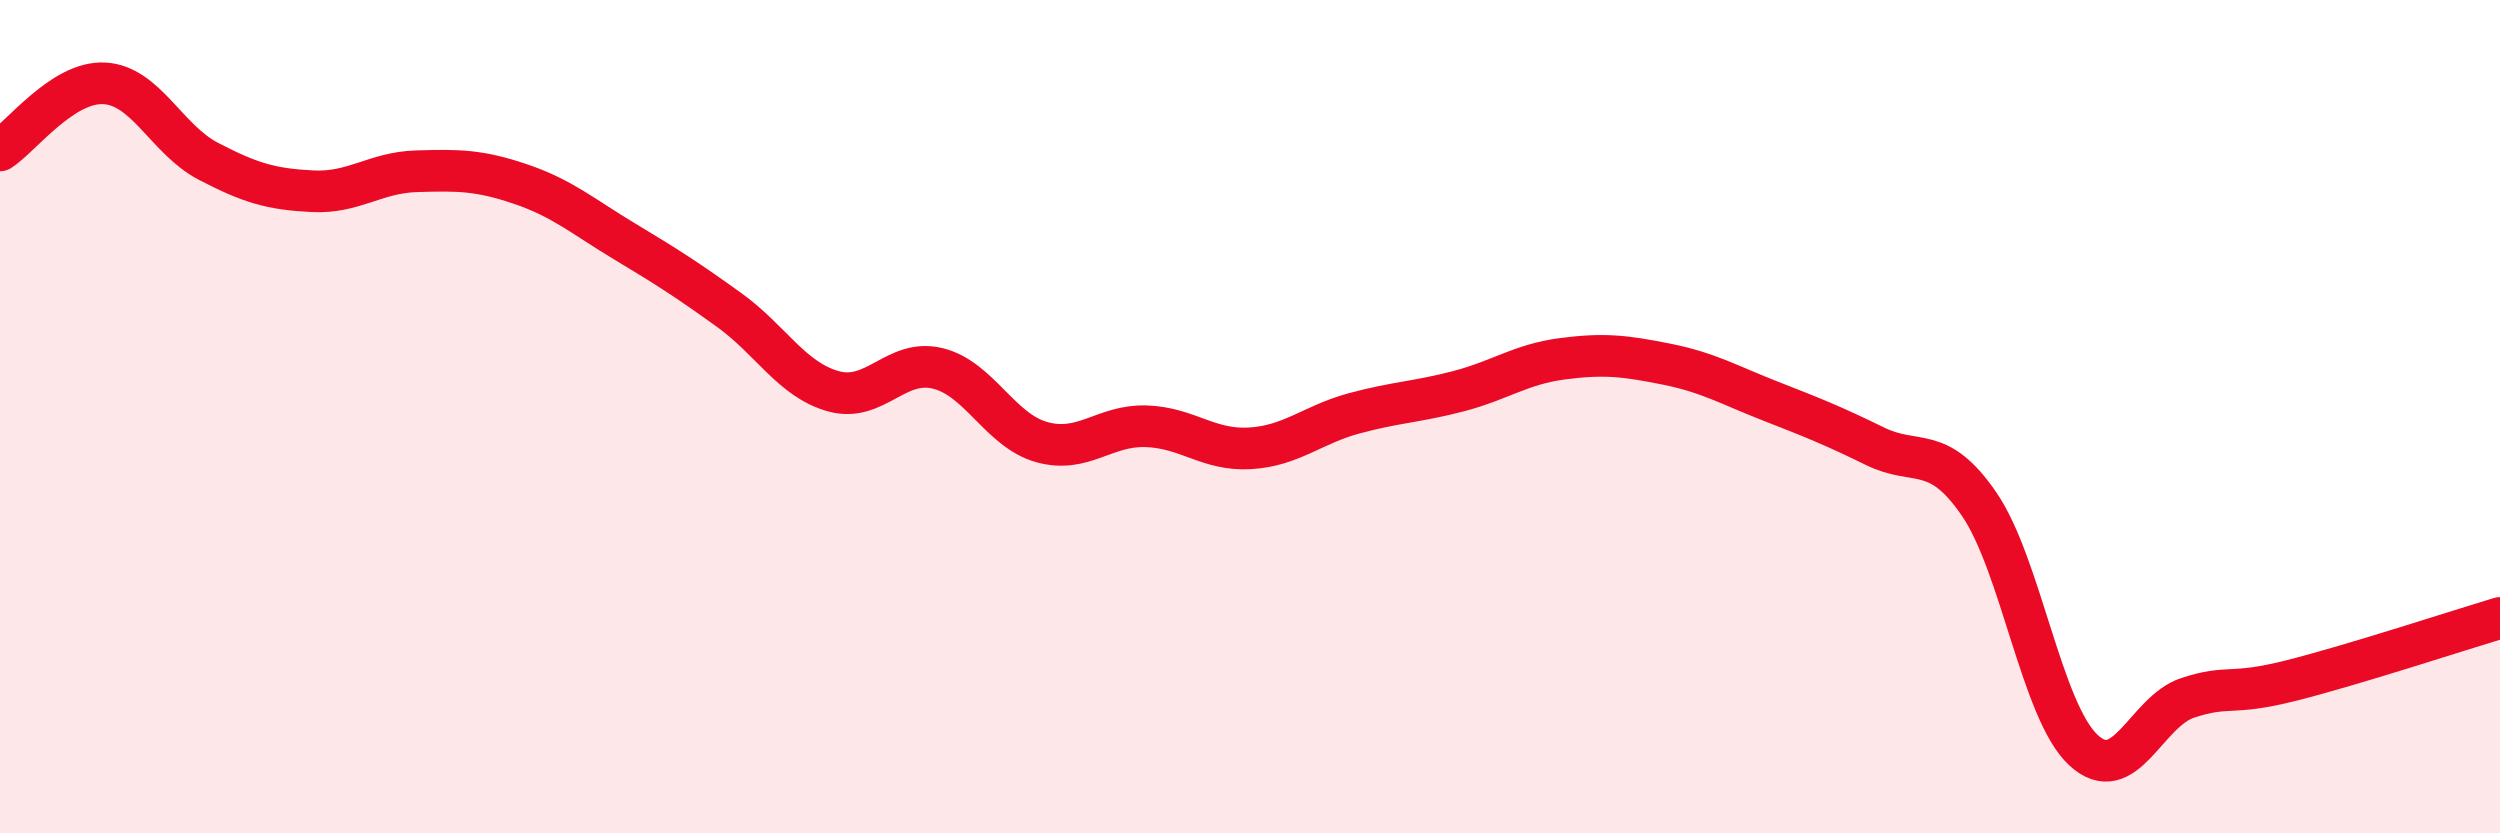
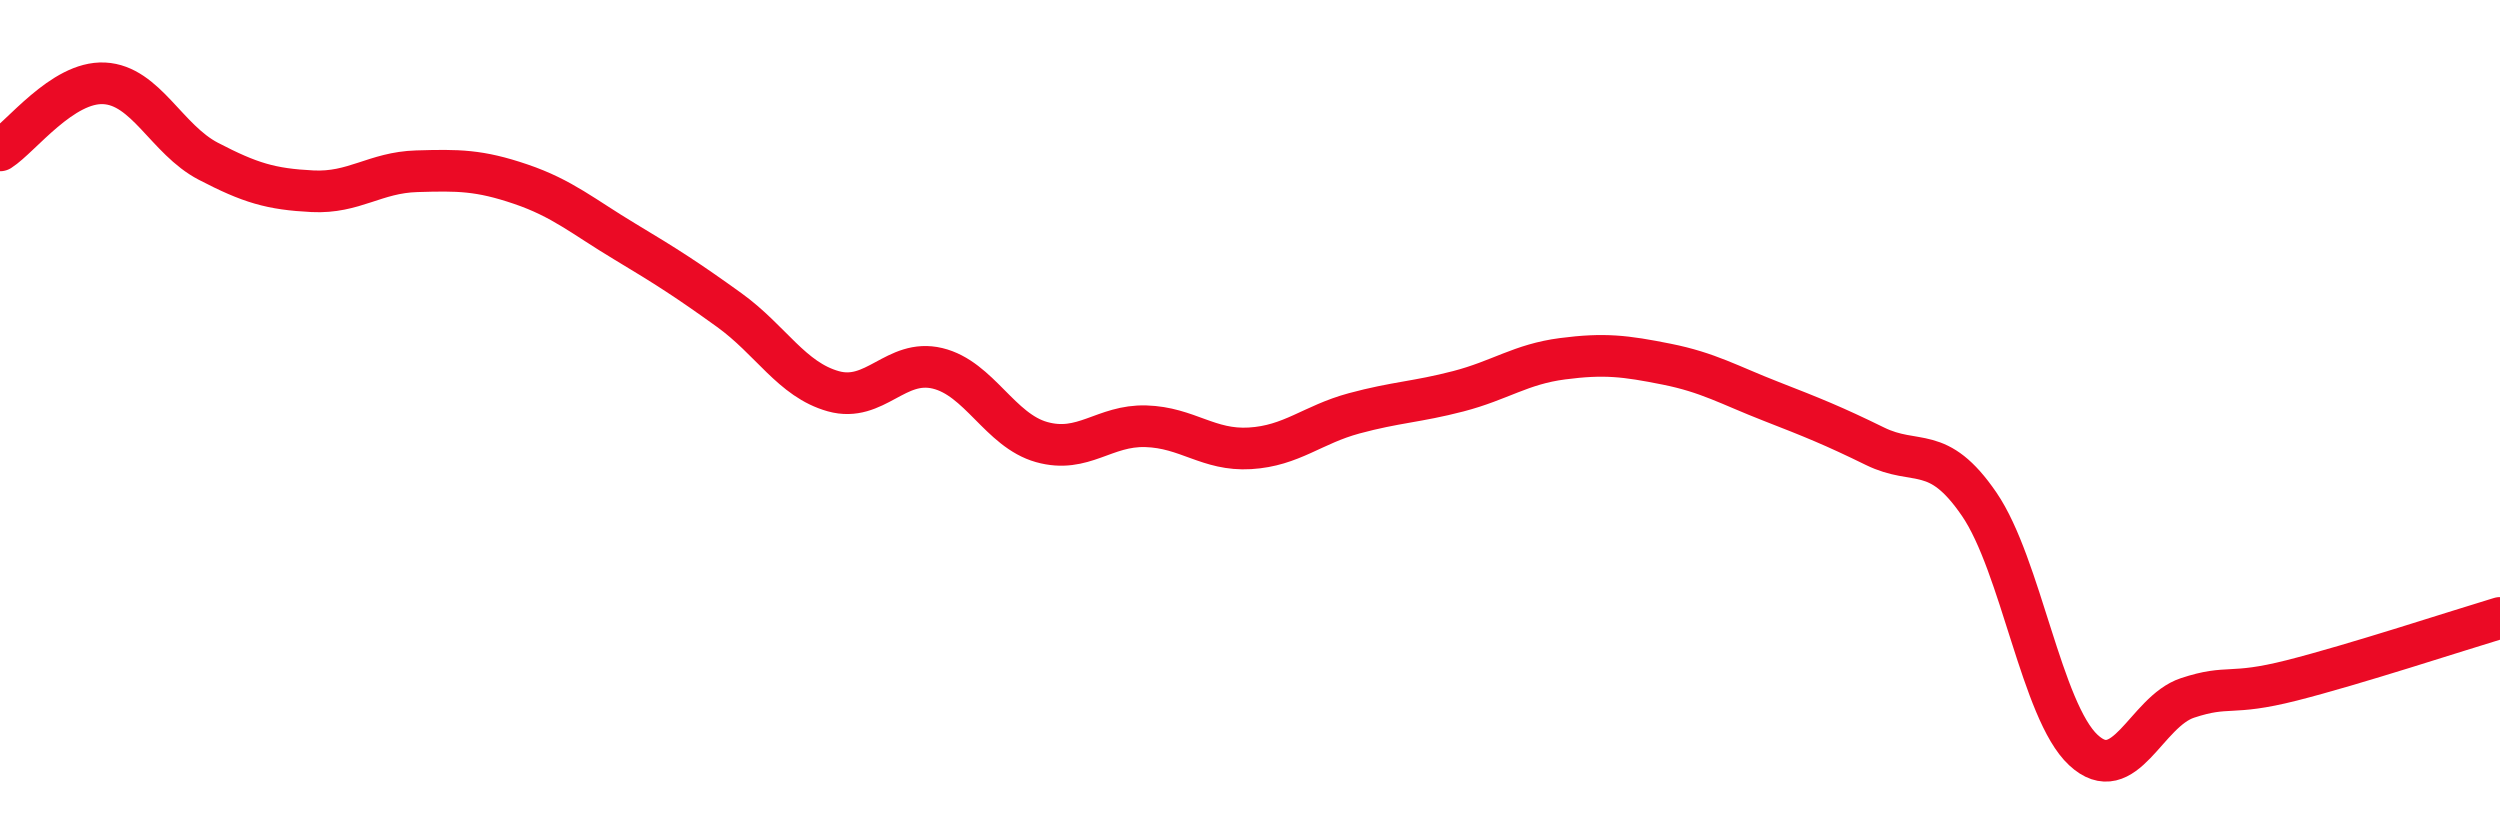
<svg xmlns="http://www.w3.org/2000/svg" width="60" height="20" viewBox="0 0 60 20">
-   <path d="M 0,3.61 C 0.5,3.29 1.5,1.95 2.5,2 C 3.5,2.05 4,3.35 5,3.87 C 6,4.39 6.5,4.54 7.5,4.59 C 8.5,4.64 9,4.14 10,4.11 C 11,4.08 11.5,4.08 12.5,4.42 C 13.5,4.76 14,5.2 15,5.8 C 16,6.4 16.5,6.72 17.5,7.44 C 18.5,8.16 19,9.11 20,9.39 C 21,9.67 21.5,8.6 22.5,8.84 C 23.5,9.08 24,10.33 25,10.61 C 26,10.89 26.5,10.2 27.5,10.23 C 28.5,10.26 29,10.82 30,10.76 C 31,10.7 31.5,10.19 32.5,9.92 C 33.5,9.65 34,9.65 35,9.39 C 36,9.13 36.5,8.74 37.5,8.61 C 38.5,8.48 39,8.54 40,8.74 C 41,8.94 41.5,9.24 42.5,9.63 C 43.5,10.02 44,10.22 45,10.71 C 46,11.2 46.5,10.64 47.5,12.1 C 48.5,13.56 49,17.07 50,18 C 51,18.93 51.5,17.08 52.5,16.75 C 53.5,16.42 53.5,16.71 55,16.33 C 56.5,15.95 59,15.13 60,14.83L60 20L0 20Z" fill="#EB0A25" opacity="0.1" stroke-linecap="round" stroke-linejoin="round" />
  <path d="M 0,3.61 C 0.5,3.29 1.5,1.95 2.5,2 C 3.5,2.05 4,3.35 5,3.87 C 6,4.39 6.5,4.54 7.5,4.59 C 8.5,4.64 9,4.14 10,4.11 C 11,4.08 11.5,4.08 12.5,4.42 C 13.5,4.76 14,5.2 15,5.8 C 16,6.4 16.5,6.72 17.5,7.44 C 18.5,8.16 19,9.11 20,9.39 C 21,9.67 21.5,8.6 22.5,8.84 C 23.5,9.08 24,10.33 25,10.61 C 26,10.89 26.5,10.2 27.5,10.23 C 28.5,10.26 29,10.82 30,10.76 C 31,10.7 31.5,10.19 32.5,9.92 C 33.5,9.65 34,9.65 35,9.39 C 36,9.13 36.5,8.74 37.5,8.61 C 38.5,8.48 39,8.54 40,8.74 C 41,8.94 41.5,9.24 42.5,9.63 C 43.5,10.02 44,10.22 45,10.71 C 46,11.2 46.5,10.64 47.5,12.1 C 48.5,13.56 49,17.07 50,18 C 51,18.93 51.5,17.08 52.5,16.75 C 53.5,16.42 53.5,16.71 55,16.33 C 56.5,15.95 59,15.13 60,14.83" stroke="#EB0A25" stroke-width="1" fill="none" stroke-linecap="round" stroke-linejoin="round" />
</svg>